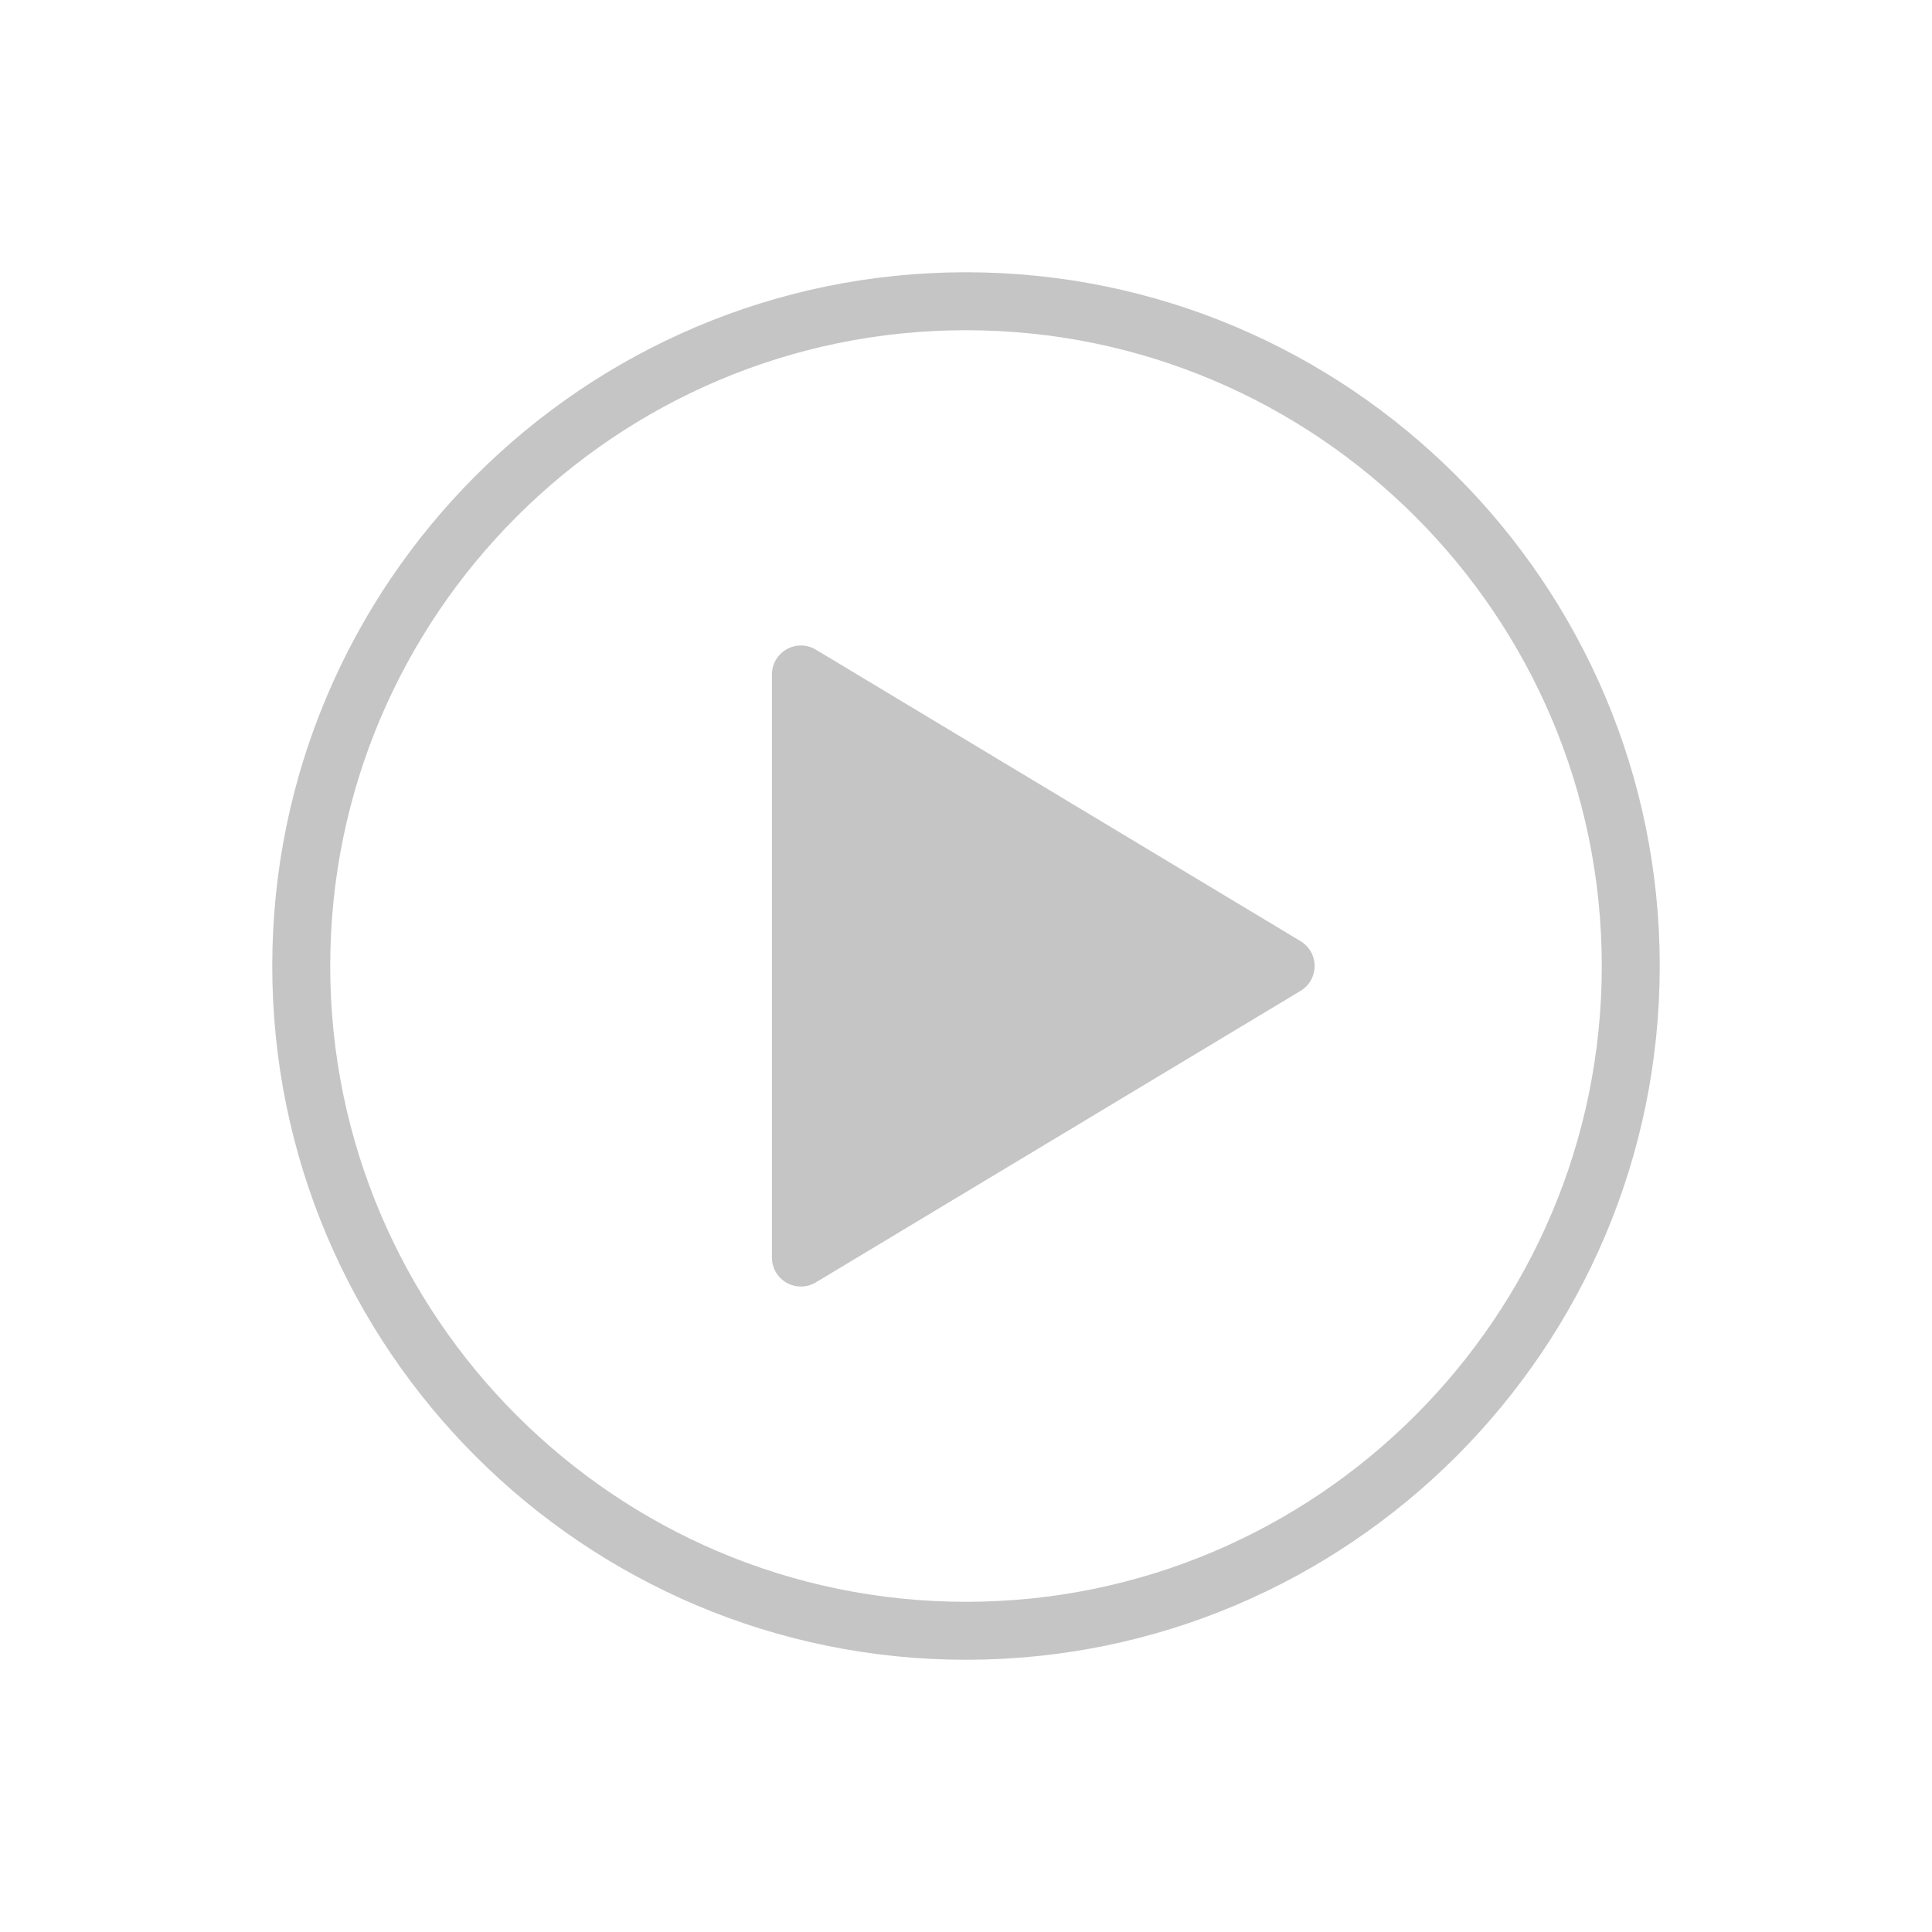
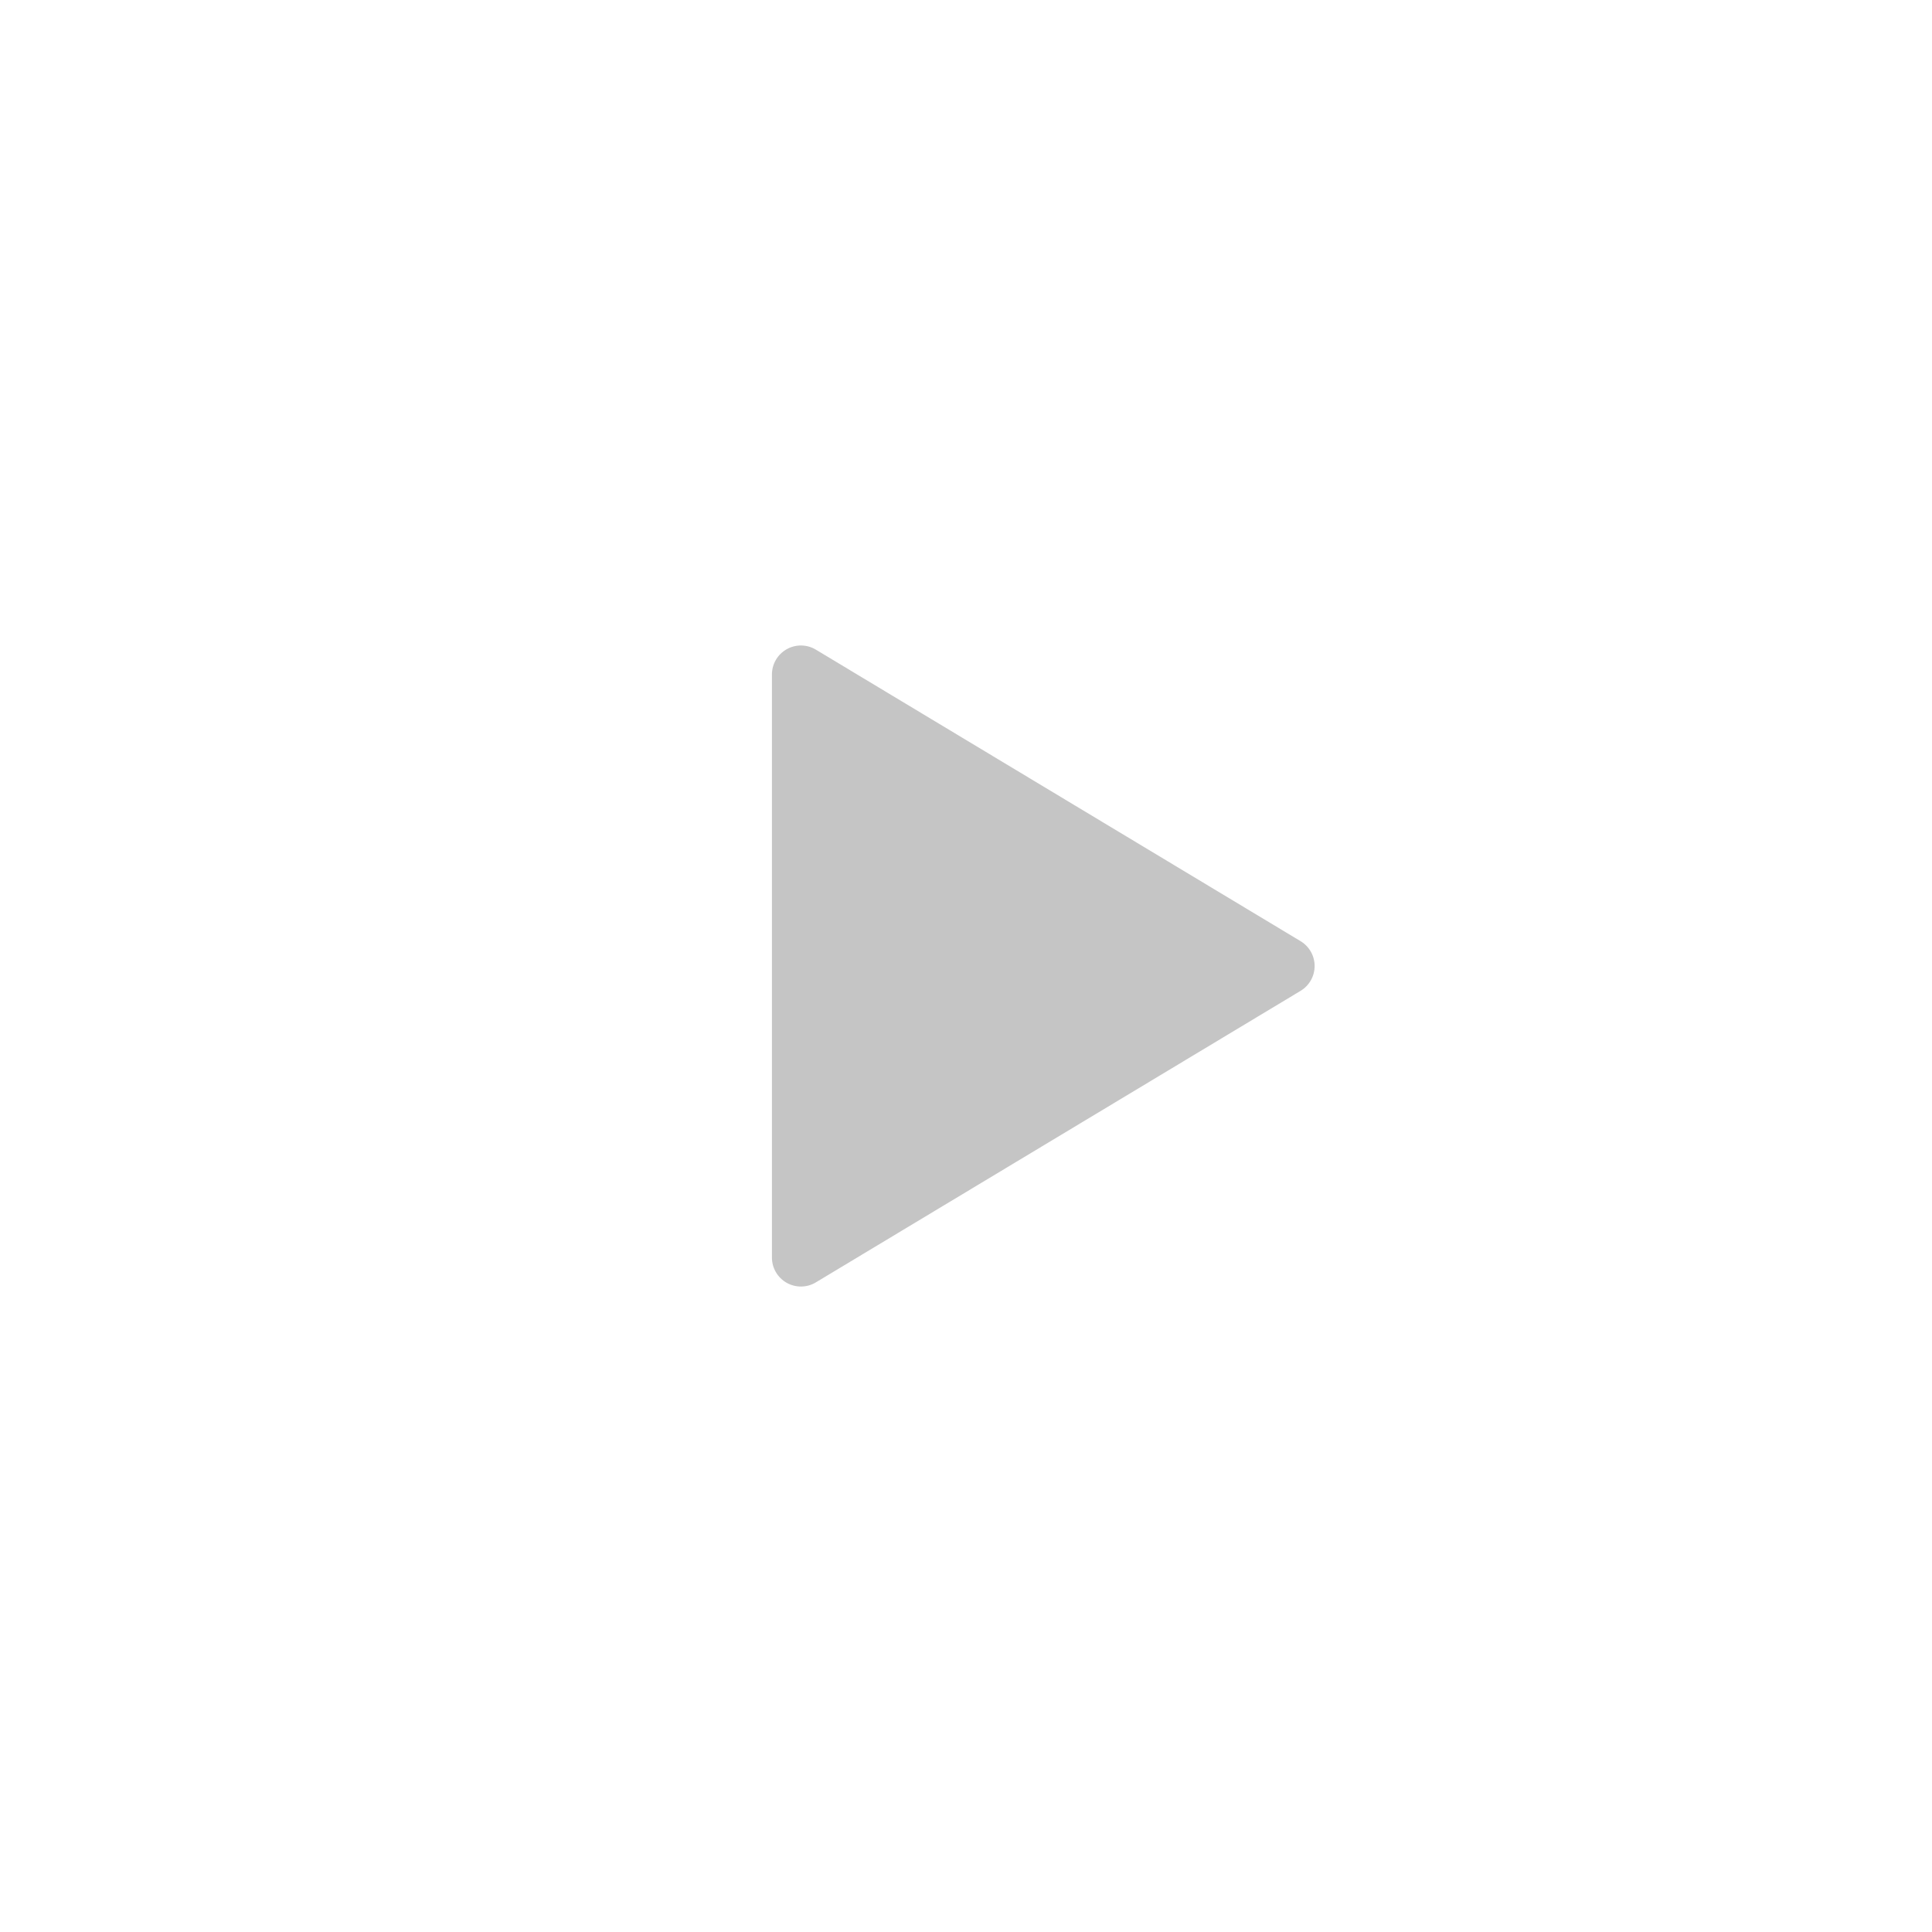
<svg xmlns="http://www.w3.org/2000/svg" version="1.1" x="0px" y="0px" viewBox="0 0 100 100" enable-background="new 0 0 100 100" xml:space="preserve" aria-hidden="true" width="100px" height="100px" style="fill:url(#CerosGradient_id5ed153a92);">
  <defs>
    <linearGradient class="cerosgradient" data-cerosgradient="true" id="CerosGradient_id5ed153a92" gradientUnits="userSpaceOnUse" x1="50%" y1="100%" x2="50%" y2="0%">
      <stop offset="0%" stop-color="#C5C5C5" />
      <stop offset="100%" stop-color="#C5C5C5" />
    </linearGradient>
    <linearGradient />
  </defs>
-   <path fill="#000000" d="M50,85.909c-19.8,0-35.908-16.108-35.908-35.909C14.092,30.2,30.2,14.092,50,14.092S85.908,30.2,85.908,50  C85.908,69.801,69.8,85.909,50,85.909z M50,17.092c-18.146,0-32.908,14.763-32.908,32.908c0,18.146,14.763,32.909,32.908,32.909  S82.908,68.146,82.908,50C82.908,31.854,68.146,17.092,50,17.092z" style="fill:url(#CerosGradient_id5ed153a92);" />
  <path fill="#000000" d="M67.318,48.715l-25.09-15.09c-0.462-0.278-1.041-0.287-1.511-0.02c-0.471,0.266-0.762,0.765-0.762,1.306  v30.18c0,0.541,0.291,1.039,0.762,1.306c0.229,0.13,0.484,0.194,0.738,0.194c0.268,0,0.536-0.071,0.773-0.215l25.09-15.09  c0.451-0.271,0.727-0.759,0.727-1.285S67.77,48.987,67.318,48.715z" style="fill:url(#CerosGradient_id5ed153a92);" />
</svg>